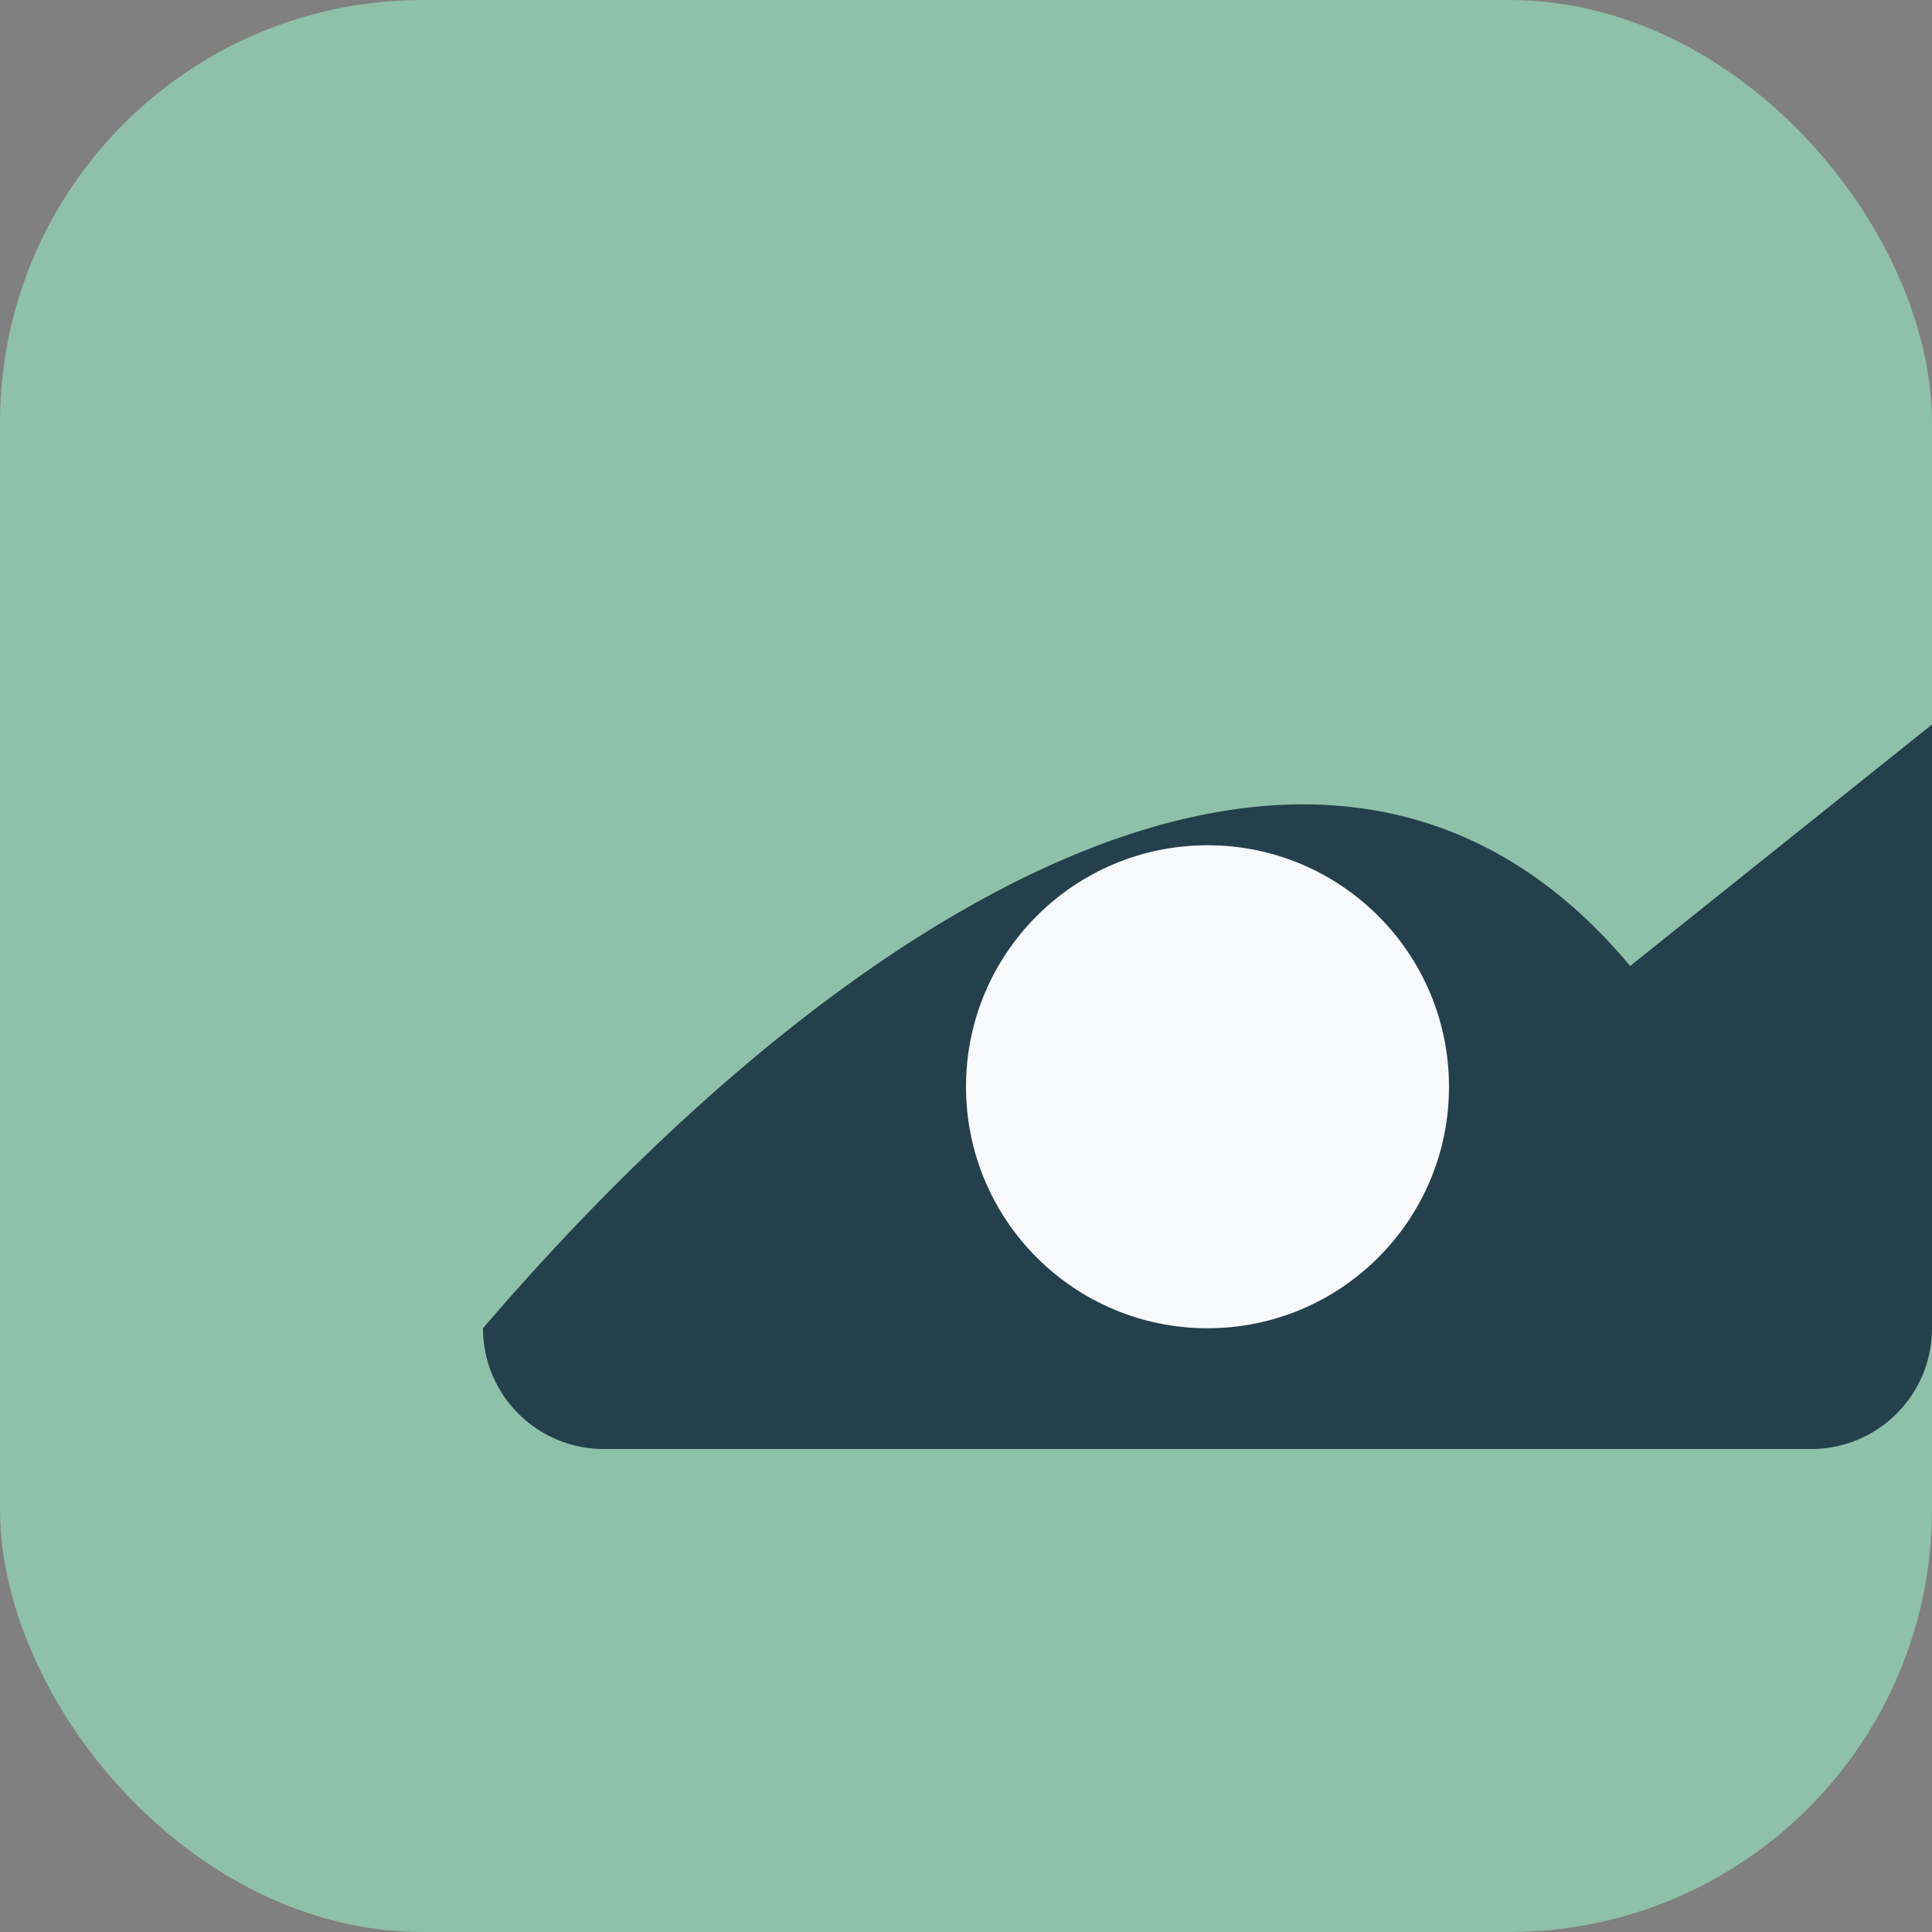
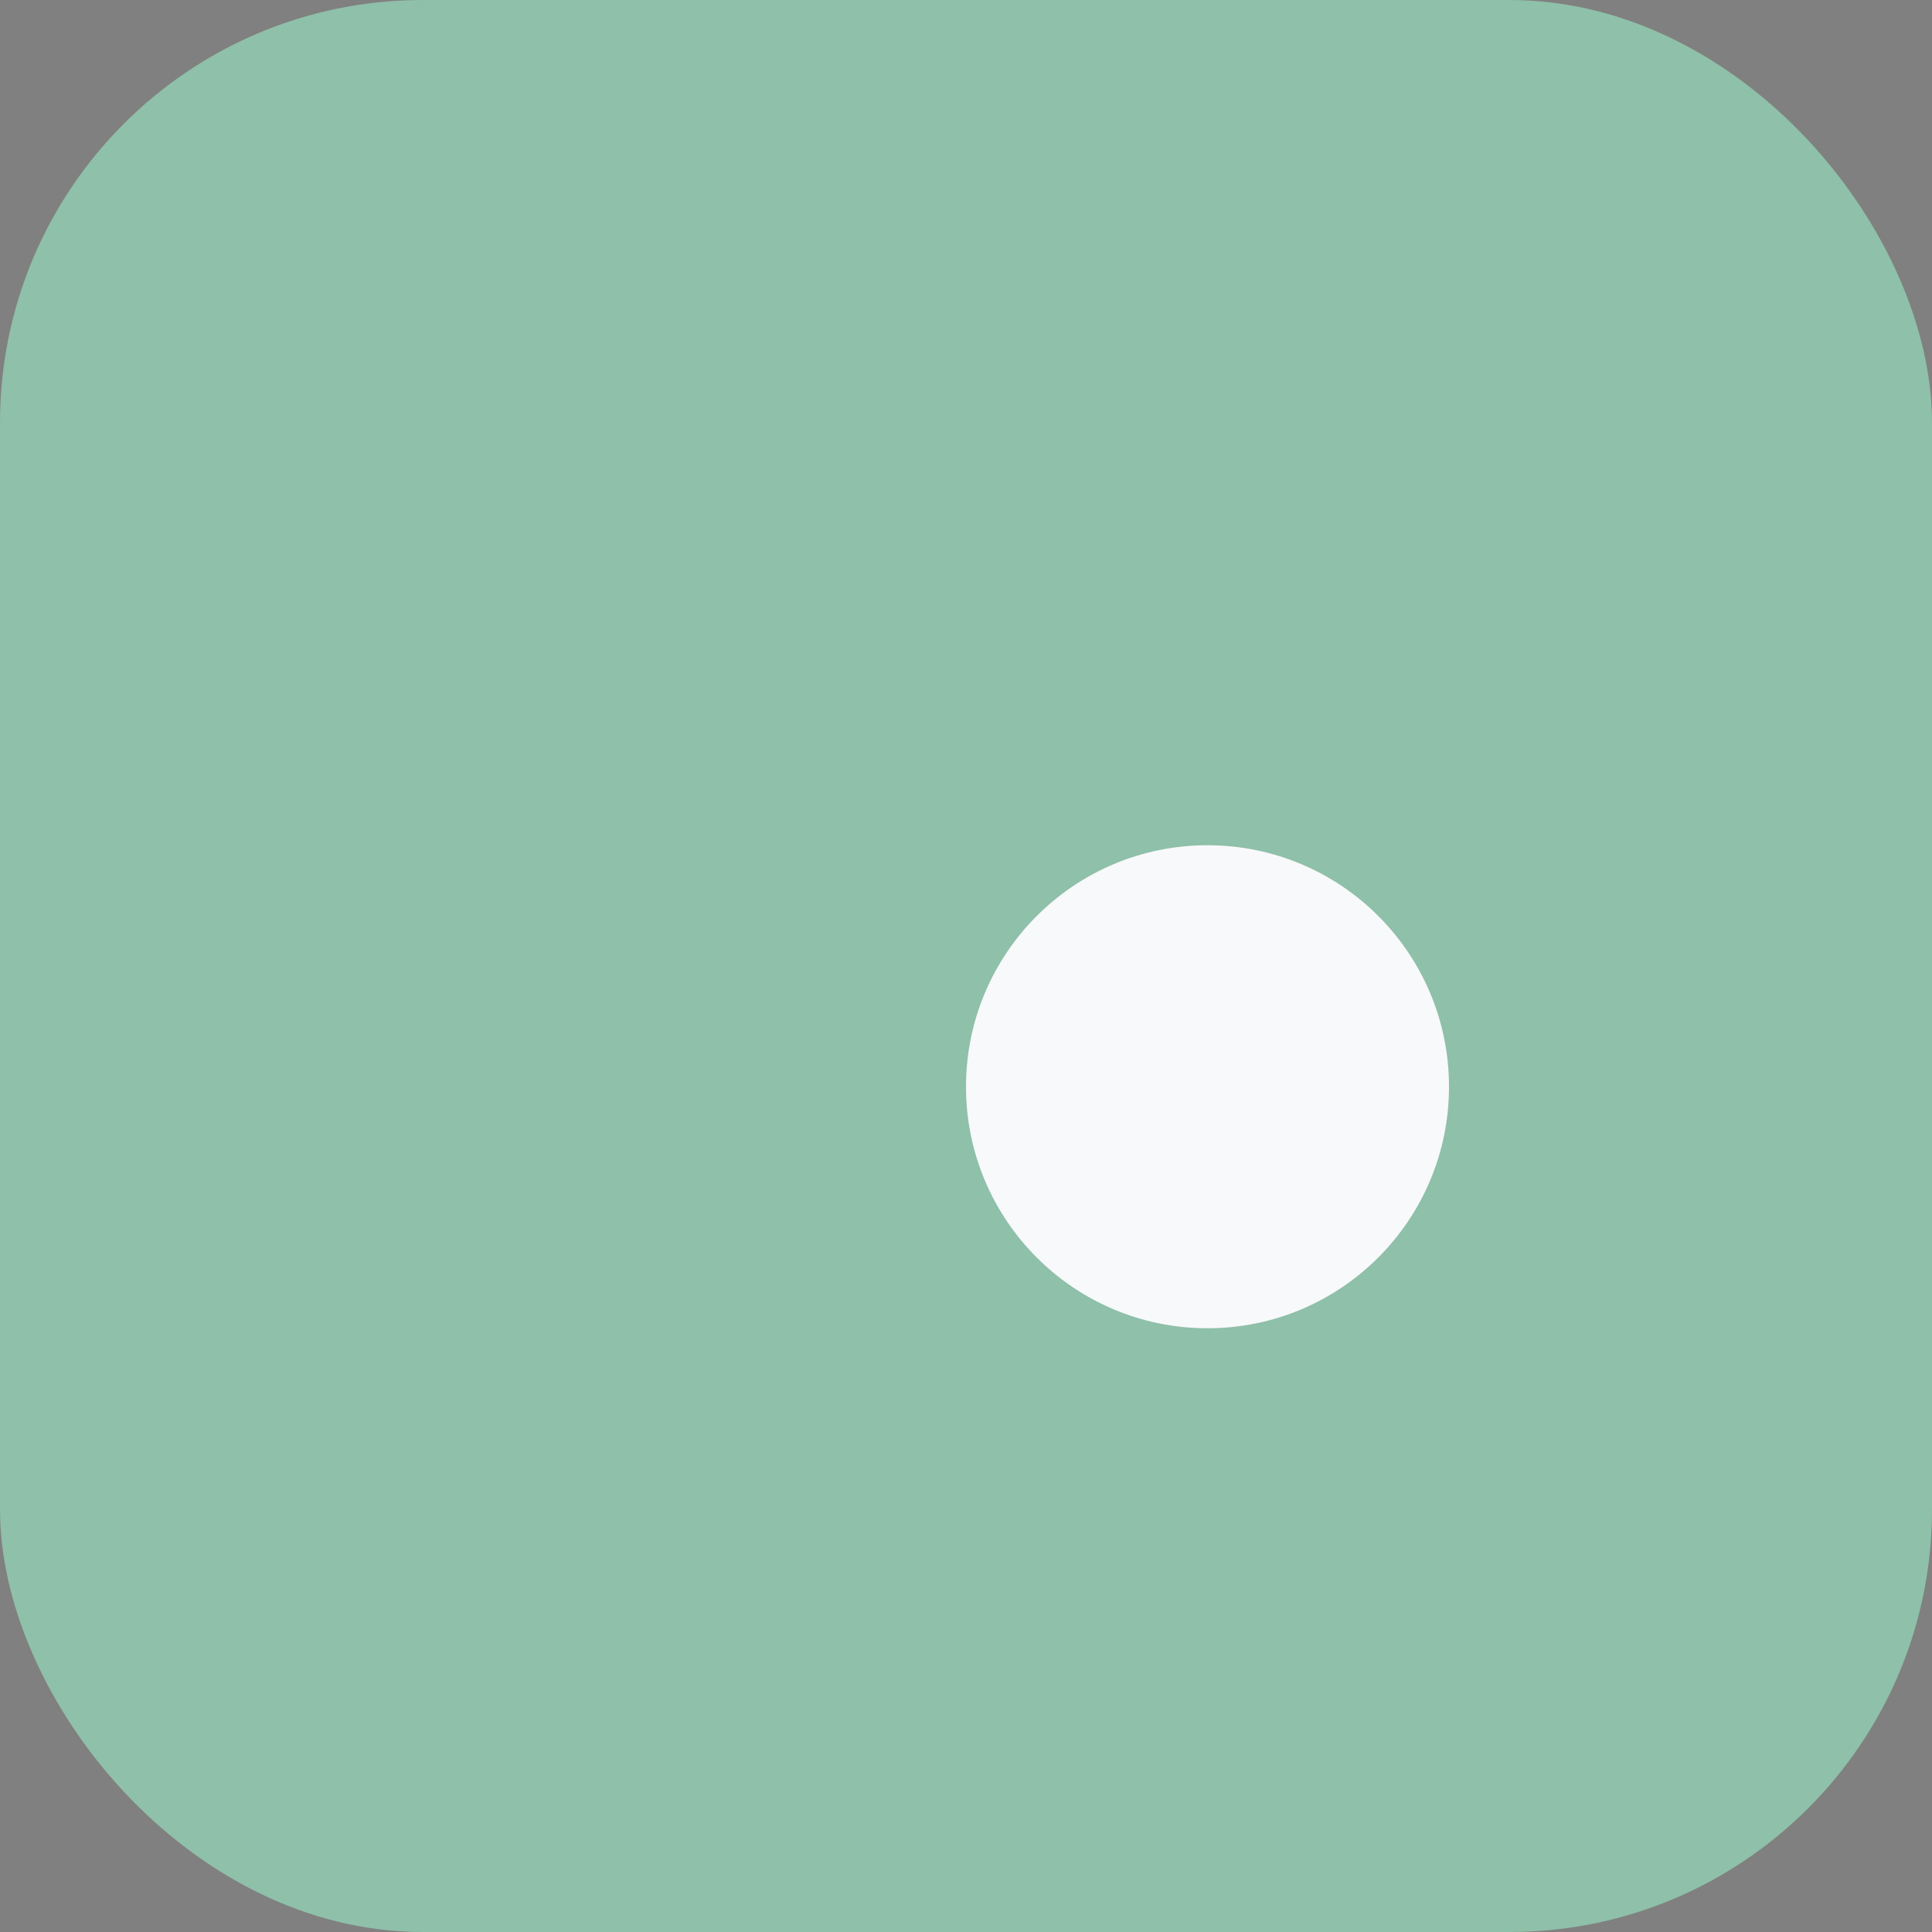
<svg xmlns="http://www.w3.org/2000/svg" width="32" height="32" viewBox="0 0 32 32">
  <rect x="0" y="0" width="32" height="32" fill="#808080" stroke="none" />
  <rect width="32" height="32" rx="7" fill="#8FC0A9" />
-   <path d="M8 22c6-7 14-12 19-6l5-4v10a2 2 0 0 1-2 2H10a2 2 0 0 1-2-2z" fill="#24404C" />
  <circle cx="20" cy="18" r="4" fill="#F8F9FB" />
</svg>